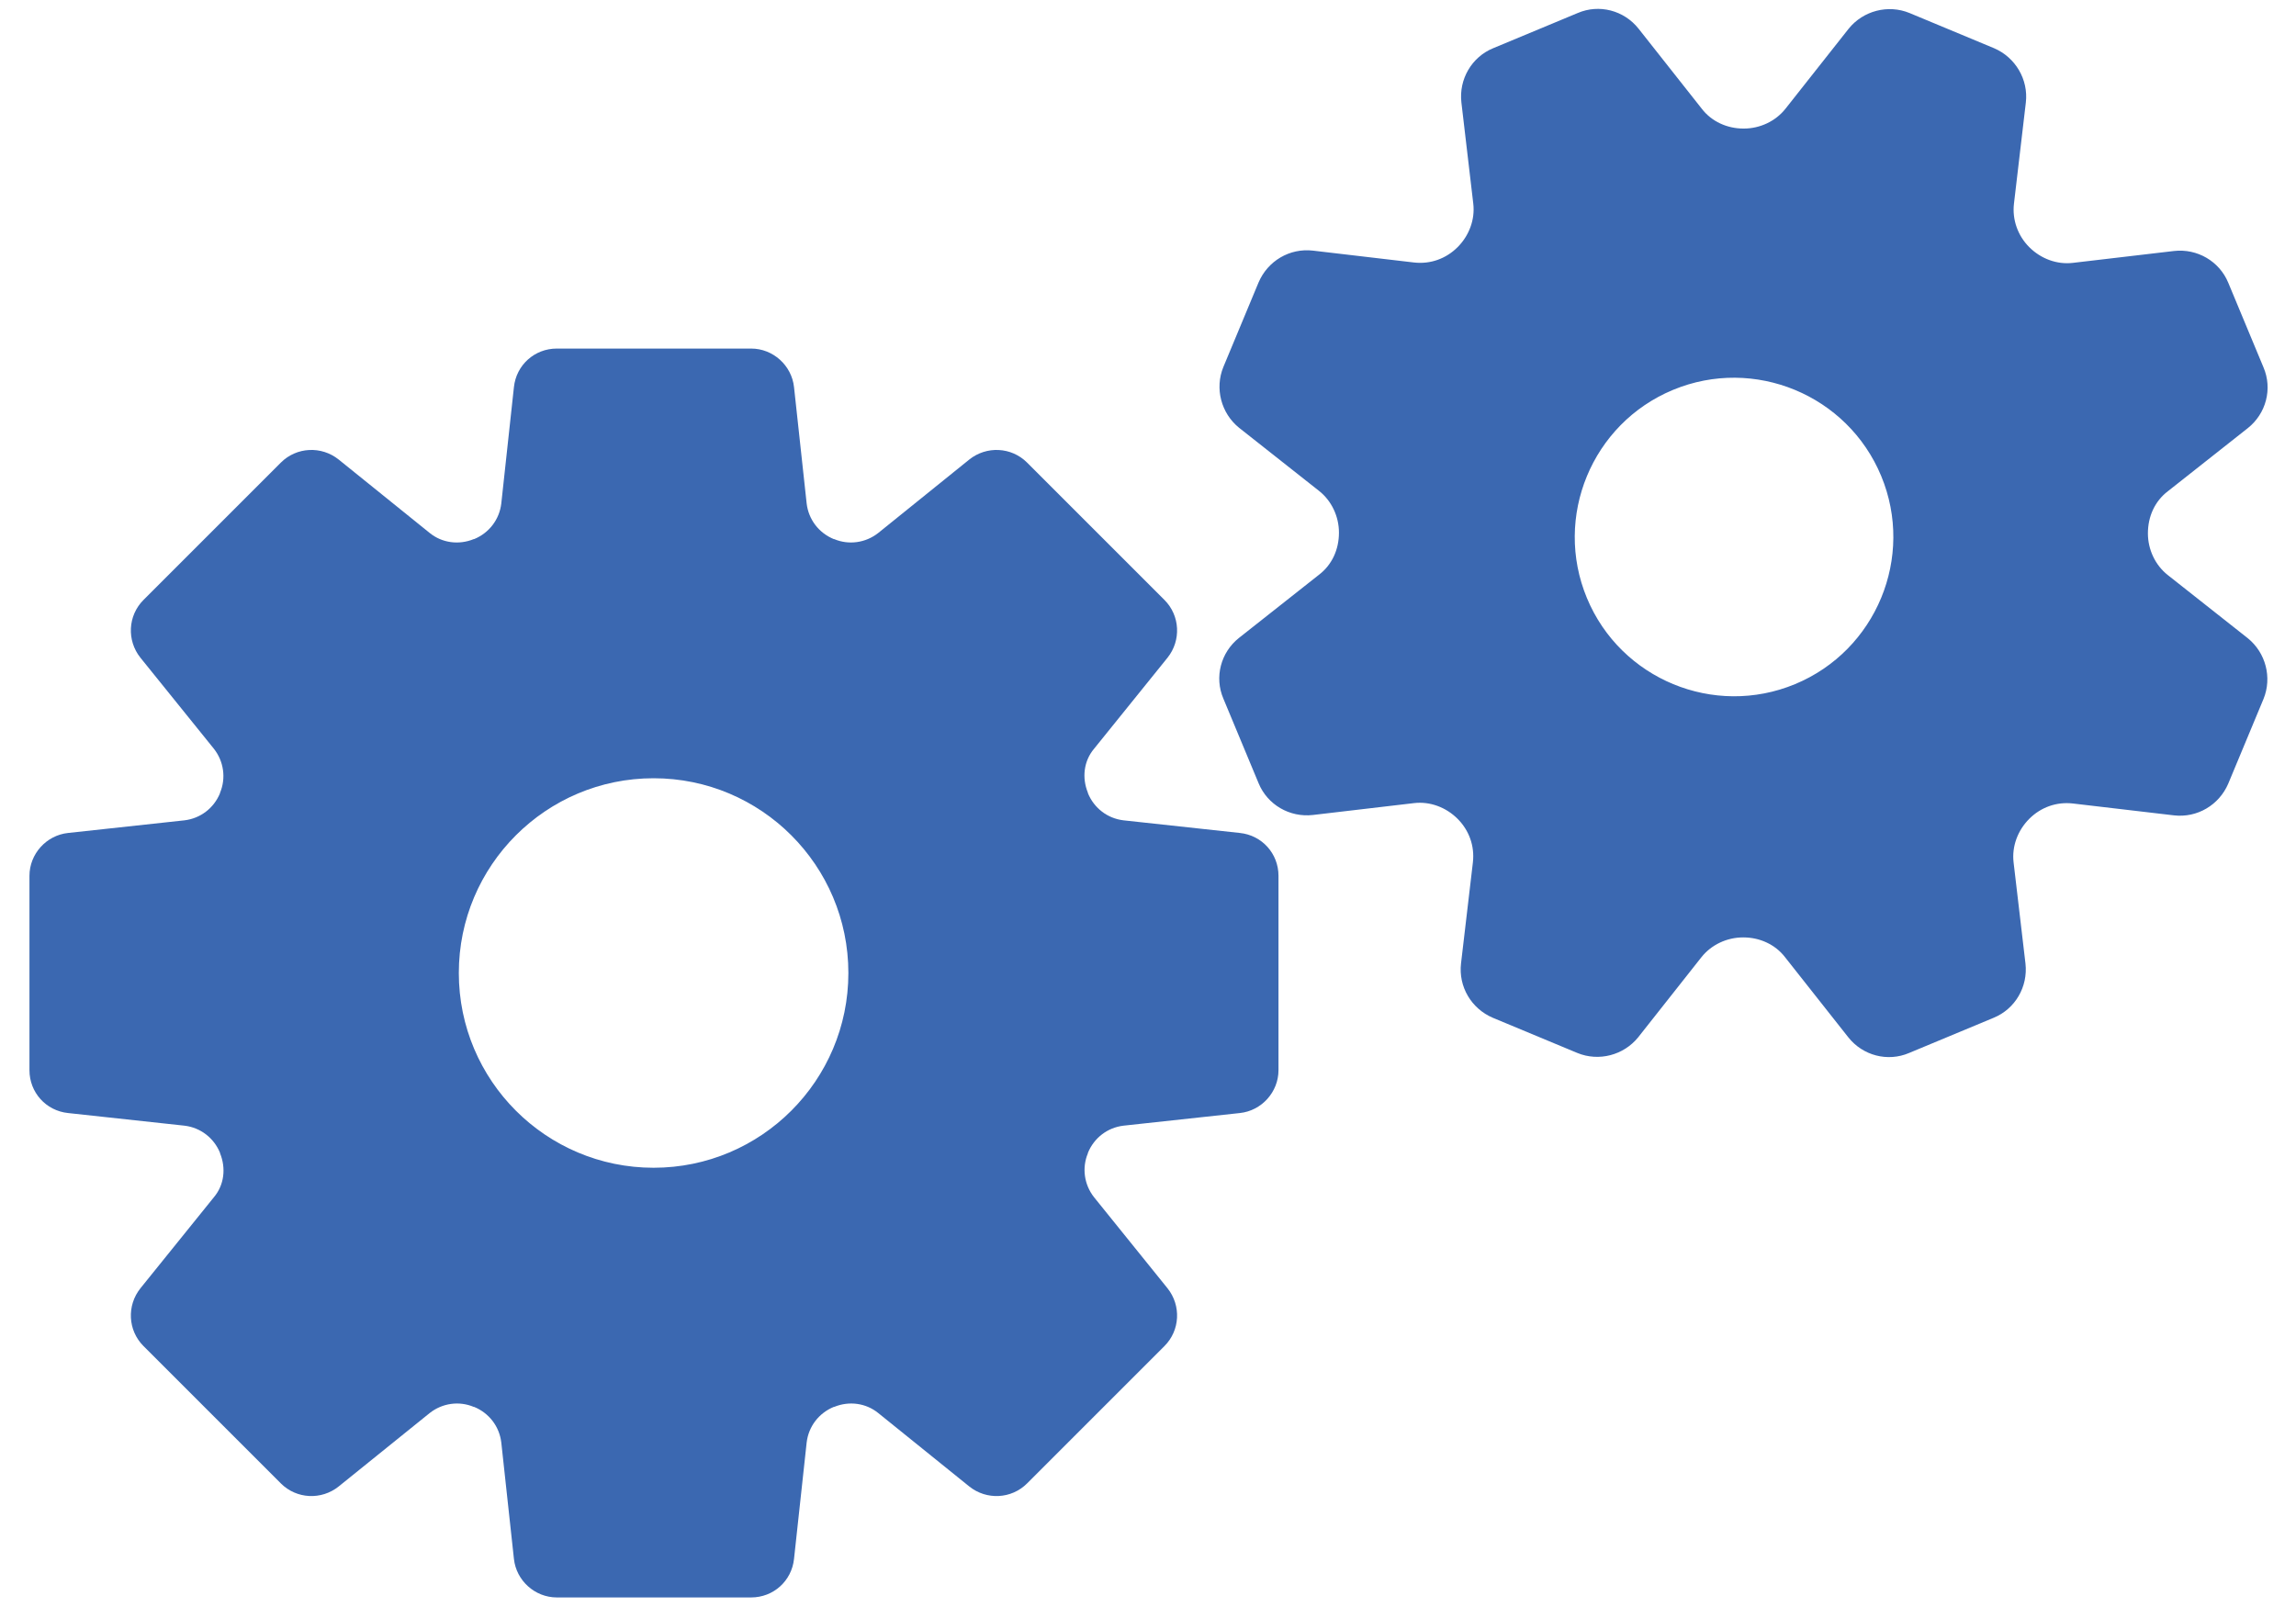
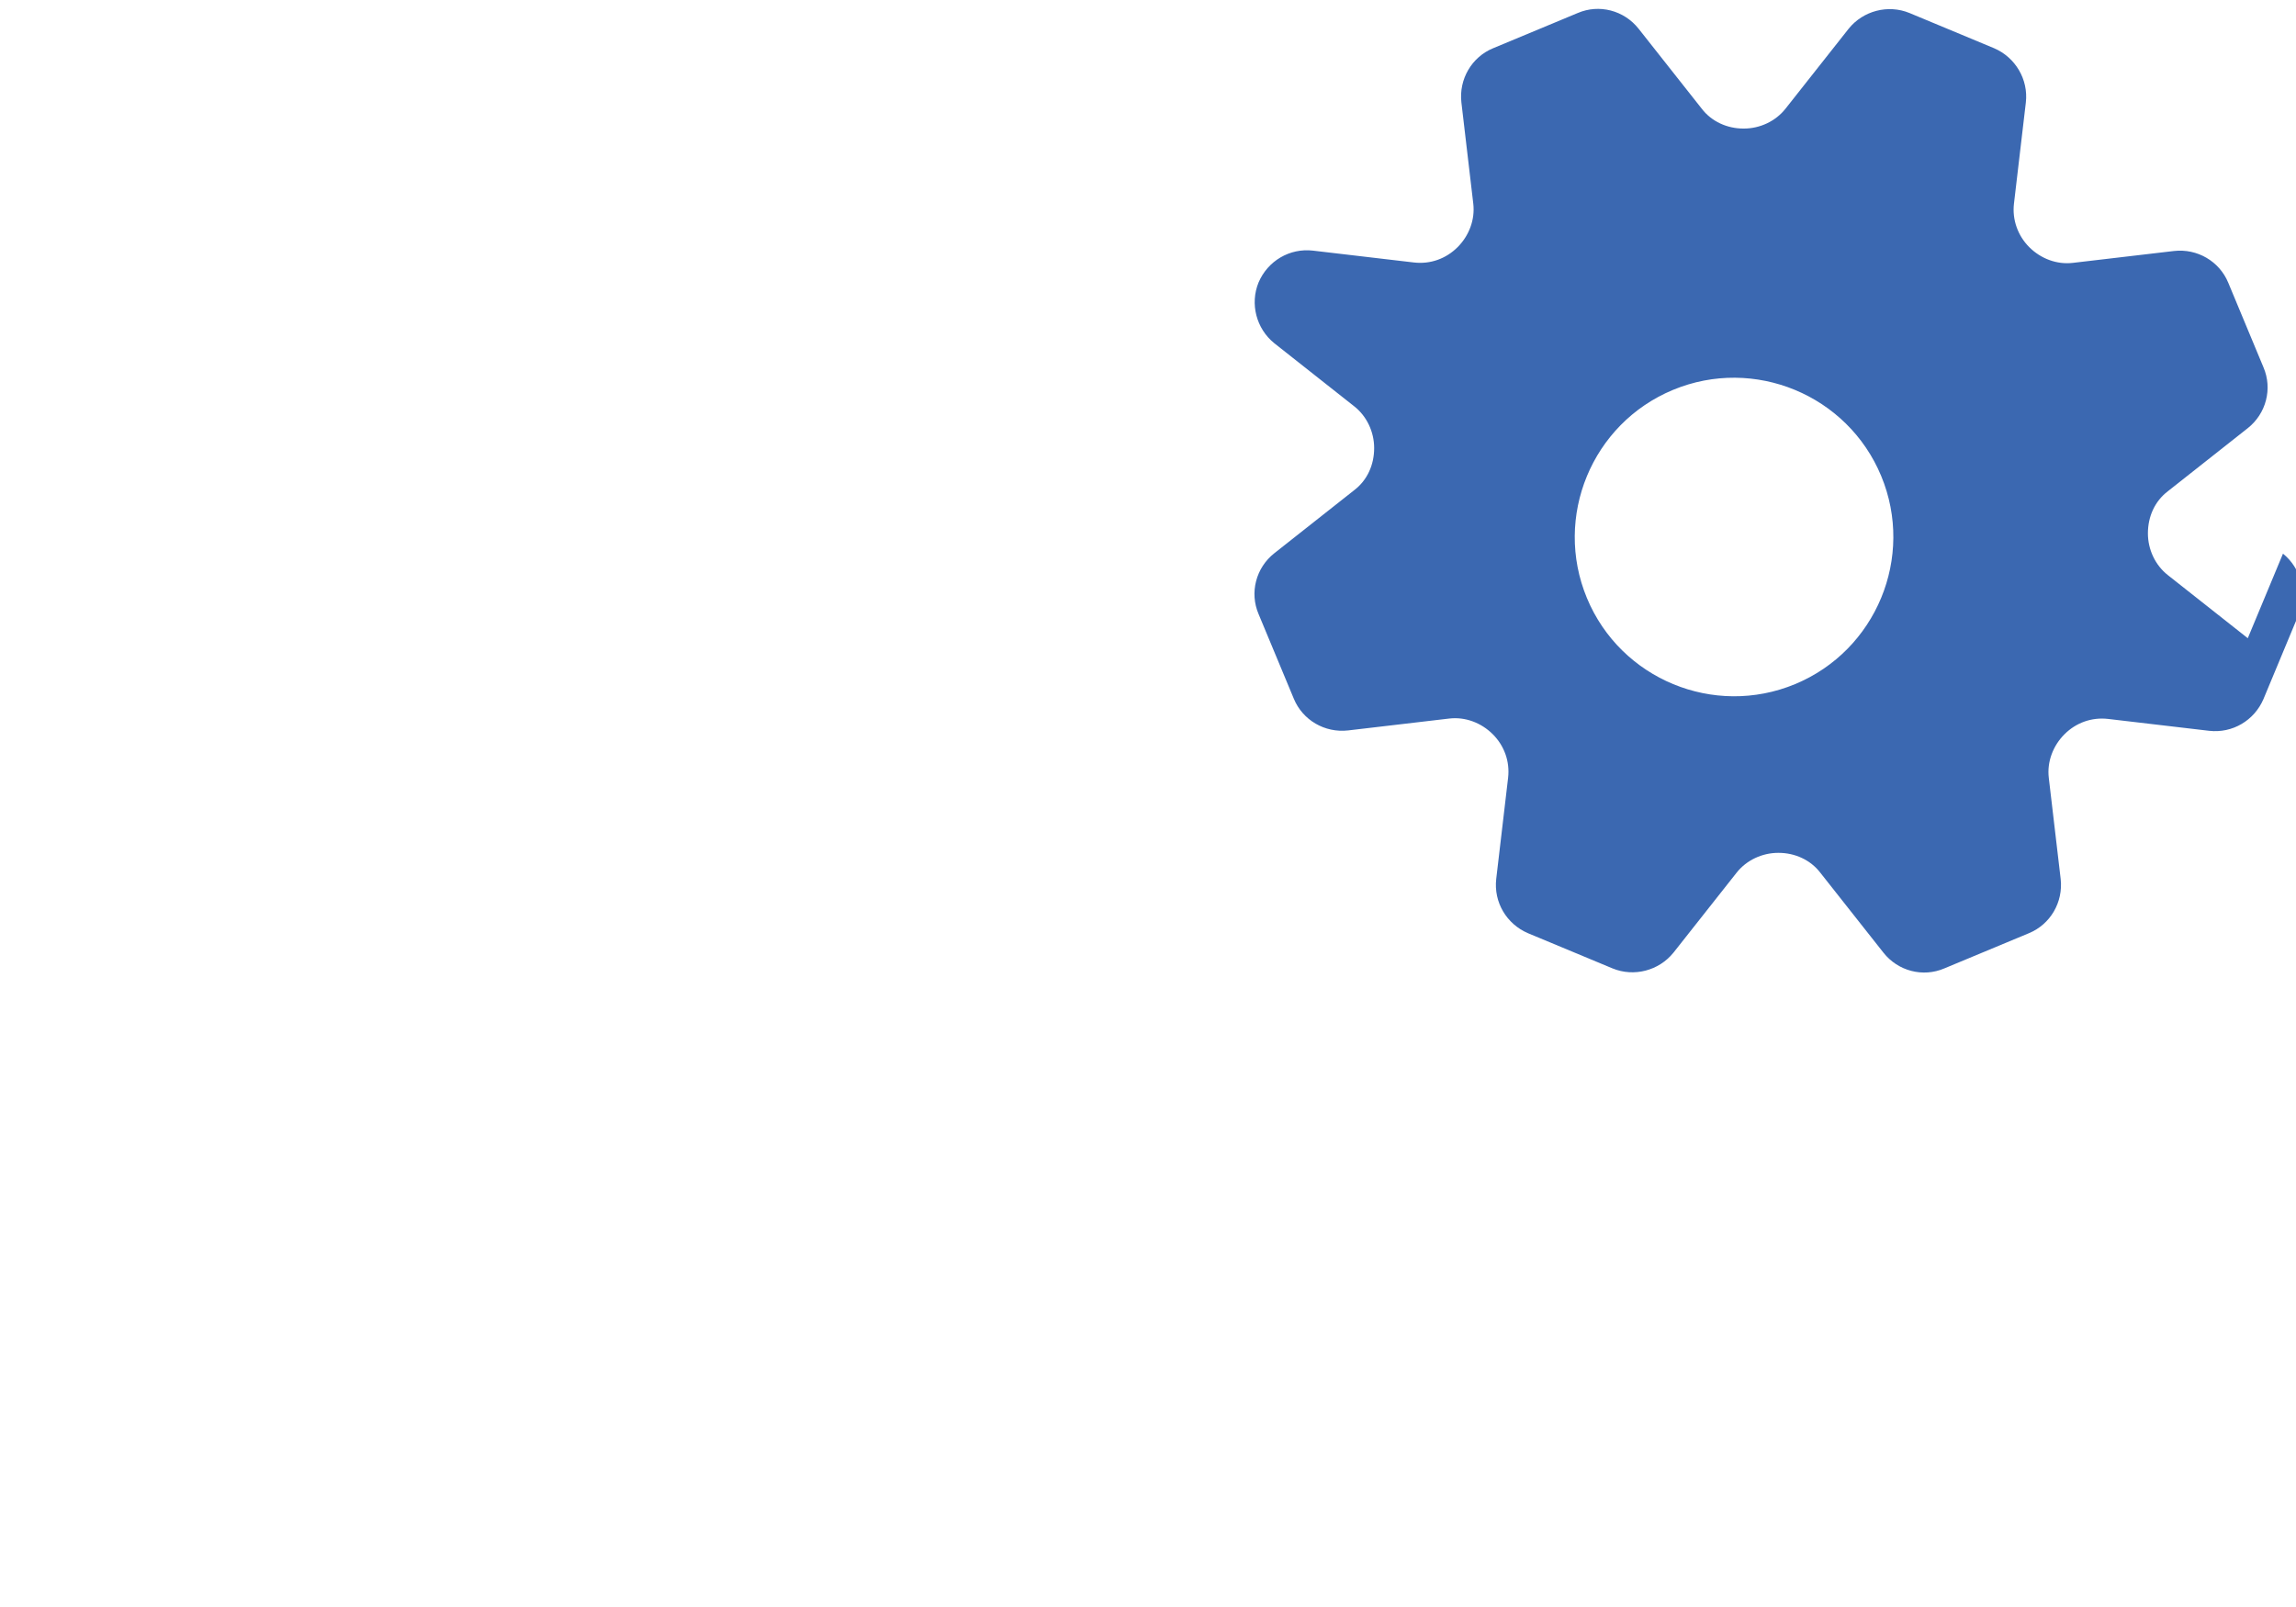
<svg xmlns="http://www.w3.org/2000/svg" id="_レイヤー_2" data-name="レイヤー 2" width="60" height="42" viewBox="0 0 60 42">
  <defs>
    <style>
      .cls-1 {
        fill: none;
      }

      .cls-2 {
        fill: #3b68b1;
      }
    </style>
  </defs>
  <g id="text">
    <rect class="cls-1" width="60" height="42" />
    <g>
-       <path class="cls-2" d="m32.4,21.77l-3.04-.33c-.42-.05-.77-.32-.93-.71,0,0,0,0,0-.01-.16-.39-.11-.83.16-1.15l1.92-2.38c.36-.45.33-1.1-.08-1.51l-3.59-3.59c-.41-.41-1.06-.44-1.51-.08l-2.38,1.92c-.33.26-.77.32-1.15.16,0,0,0,0-.01,0-.39-.16-.66-.51-.71-.93l-.33-3.04c-.06-.57-.55-1.01-1.12-1.01h-5.08c-.58,0-1.06.43-1.12,1.01l-.33,3.04c-.05.42-.32.77-.71.93,0,0,0,0-.01,0-.39.16-.83.1-1.15-.16l-2.38-1.92c-.45-.36-1.1-.33-1.51.08l-3.59,3.59c-.41.41-.44,1.06-.08,1.51l1.92,2.38c.26.33.32.77.16,1.15,0,0,0,0,0,.01-.16.39-.51.66-.93.71l-3.04.33c-.57.06-1.01.55-1.01,1.12v5.08c0,.58.43,1.06,1.01,1.12l3.04.33c.42.05.77.32.93.71,0,0,0,0,0,.01.16.39.11.83-.16,1.15l-1.92,2.38c-.36.45-.33,1.1.08,1.51l3.59,3.59c.41.41,1.06.44,1.51.08l2.38-1.92c.33-.26.77-.32,1.15-.16,0,0,0,0,.01,0,.39.16.66.51.71.93l.33,3.04c.06.57.55,1.01,1.12,1.01h5.08c.58,0,1.06-.43,1.12-1.01l.33-3.04c.05-.42.32-.77.71-.93,0,0,0,0,.01,0,.39-.16.83-.1,1.15.16l2.38,1.92c.45.36,1.1.33,1.51-.08l3.59-3.59c.41-.41.44-1.06.08-1.51l-1.92-2.38c-.26-.33-.32-.77-.16-1.15,0,0,0,0,0-.01.16-.39.51-.66.93-.71l3.04-.33c.57-.06,1.01-.55,1.01-1.12v-5.08c0-.58-.43-1.06-1.01-1.12Zm-15.32,8.75c-2.81,0-5.09-2.28-5.09-5.09s2.28-5.09,5.09-5.09,5.09,2.28,5.09,5.09-2.28,5.09-5.09,5.09Z" />
-       <path class="cls-2" d="m58.74,16.68l-2.09-1.65c-.33-.26-.52-.67-.52-1.09h0c0-.44.18-.84.52-1.1l2.09-1.65c.48-.38.65-1.03.41-1.59l-.92-2.21c-.23-.56-.81-.9-1.42-.83l-2.64.31c-.42.05-.84-.11-1.14-.41,0,0,0,0,0,0-.3-.3-.45-.72-.4-1.14l.31-2.64c.07-.6-.27-1.18-.83-1.42l-2.21-.92c-.56-.23-1.21-.06-1.59.41l-1.65,2.09c-.26.33-.67.52-1.09.52h-.01c-.42,0-.83-.18-1.09-.52l-1.65-2.09c-.38-.48-1.03-.65-1.59-.41l-2.21.92c-.56.23-.9.81-.83,1.42l.31,2.64c.05.42-.11.84-.41,1.14,0,0,0,0,0,0-.3.3-.71.45-1.14.4l-2.64-.31c-.61-.07-1.18.27-1.42.83l-.92,2.21c-.23.56-.06,1.21.41,1.59l2.09,1.65c.33.26.52.67.52,1.09h0c0,.44-.18.84-.52,1.1l-2.09,1.65c-.48.38-.65,1.03-.41,1.59l.92,2.21c.23.56.81.9,1.42.83l2.64-.31c.42-.05.84.11,1.14.41,0,0,0,0,0,0,.3.3.45.71.4,1.14l-.31,2.64c-.07.61.27,1.18.83,1.42l2.21.92c.56.23,1.21.06,1.59-.41l1.65-2.09c.26-.33.67-.52,1.09-.52h.01c.42,0,.83.18,1.09.52l1.65,2.09c.38.48,1.03.65,1.59.41l2.21-.92c.56-.23.9-.81.83-1.42l-.31-2.64c-.05-.42.11-.84.41-1.14,0,0,0,0,0,0,.3-.3.71-.45,1.14-.4l2.64.31c.61.07,1.18-.27,1.42-.83l.92-2.21c.23-.56.06-1.21-.41-1.59Zm-11.83,1.2c-2.12.88-4.56-.13-5.44-2.25-.88-2.12.13-4.56,2.25-5.44s4.56.13,5.44,2.25c.88,2.12-.13,4.56-2.25,5.44Z" />
+       <path class="cls-2" d="m58.74,16.68l-2.09-1.65c-.33-.26-.52-.67-.52-1.09h0c0-.44.18-.84.52-1.1l2.09-1.65c.48-.38.65-1.03.41-1.59l-.92-2.21c-.23-.56-.81-.9-1.42-.83l-2.64.31c-.42.05-.84-.11-1.14-.41,0,0,0,0,0,0-.3-.3-.45-.72-.4-1.14l.31-2.64c.07-.6-.27-1.18-.83-1.42l-2.21-.92c-.56-.23-1.21-.06-1.59.41l-1.65,2.09c-.26.33-.67.52-1.09.52h-.01c-.42,0-.83-.18-1.09-.52l-1.65-2.09c-.38-.48-1.03-.65-1.59-.41l-2.21.92c-.56.23-.9.81-.83,1.42l.31,2.64c.05.42-.11.84-.41,1.14,0,0,0,0,0,0-.3.3-.71.45-1.14.4l-2.64-.31c-.61-.07-1.18.27-1.42.83c-.23.56-.06,1.21.41,1.59l2.09,1.65c.33.26.52.67.52,1.09h0c0,.44-.18.84-.52,1.1l-2.09,1.65c-.48.38-.65,1.03-.41,1.59l.92,2.21c.23.56.81.9,1.42.83l2.64-.31c.42-.05.84.11,1.14.41,0,0,0,0,0,0,.3.3.45.71.4,1.14l-.31,2.64c-.07.61.27,1.18.83,1.42l2.21.92c.56.23,1.21.06,1.59-.41l1.65-2.09c.26-.33.67-.52,1.09-.52h.01c.42,0,.83.18,1.09.52l1.65,2.09c.38.48,1.03.65,1.59.41l2.21-.92c.56-.23.9-.81.83-1.42l-.31-2.64c-.05-.42.11-.84.41-1.14,0,0,0,0,0,0,.3-.3.71-.45,1.14-.4l2.64.31c.61.07,1.18-.27,1.42-.83l.92-2.21c.23-.56.06-1.21-.41-1.59Zm-11.83,1.2c-2.12.88-4.56-.13-5.44-2.25-.88-2.12.13-4.56,2.25-5.44s4.56.13,5.44,2.25c.88,2.12-.13,4.56-2.25,5.44Z" />
    </g>
  </g>
</svg>